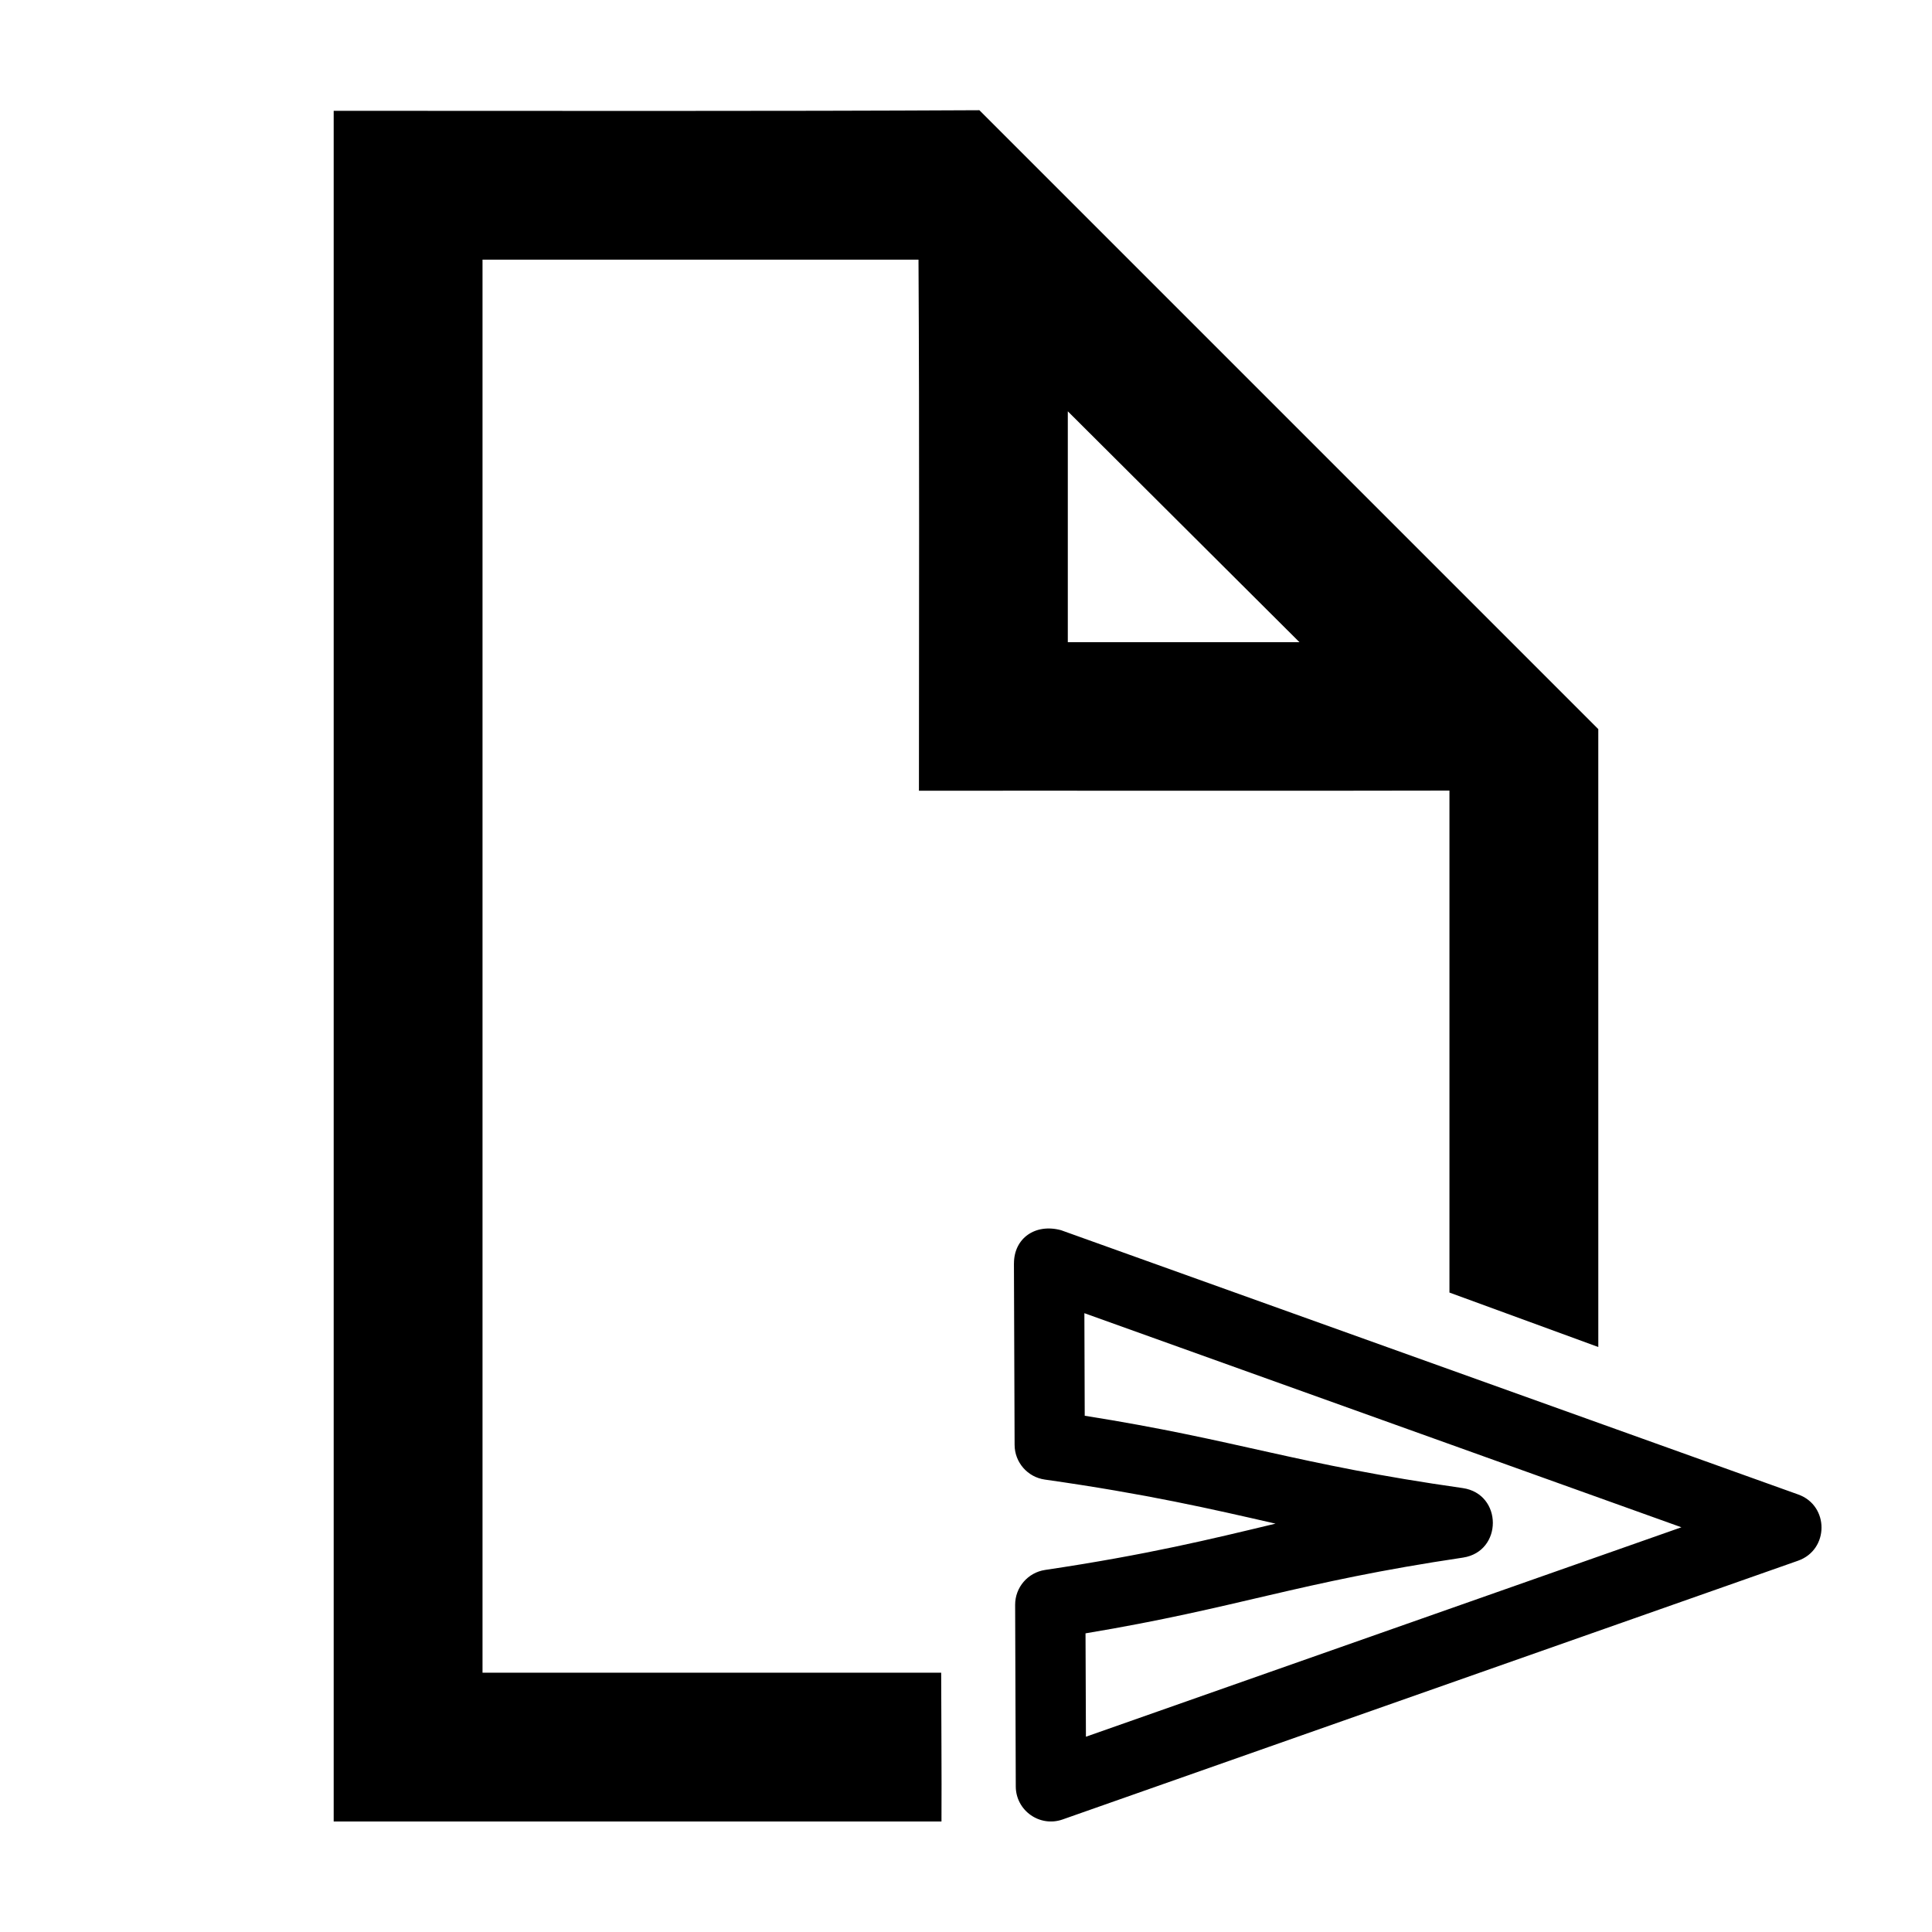
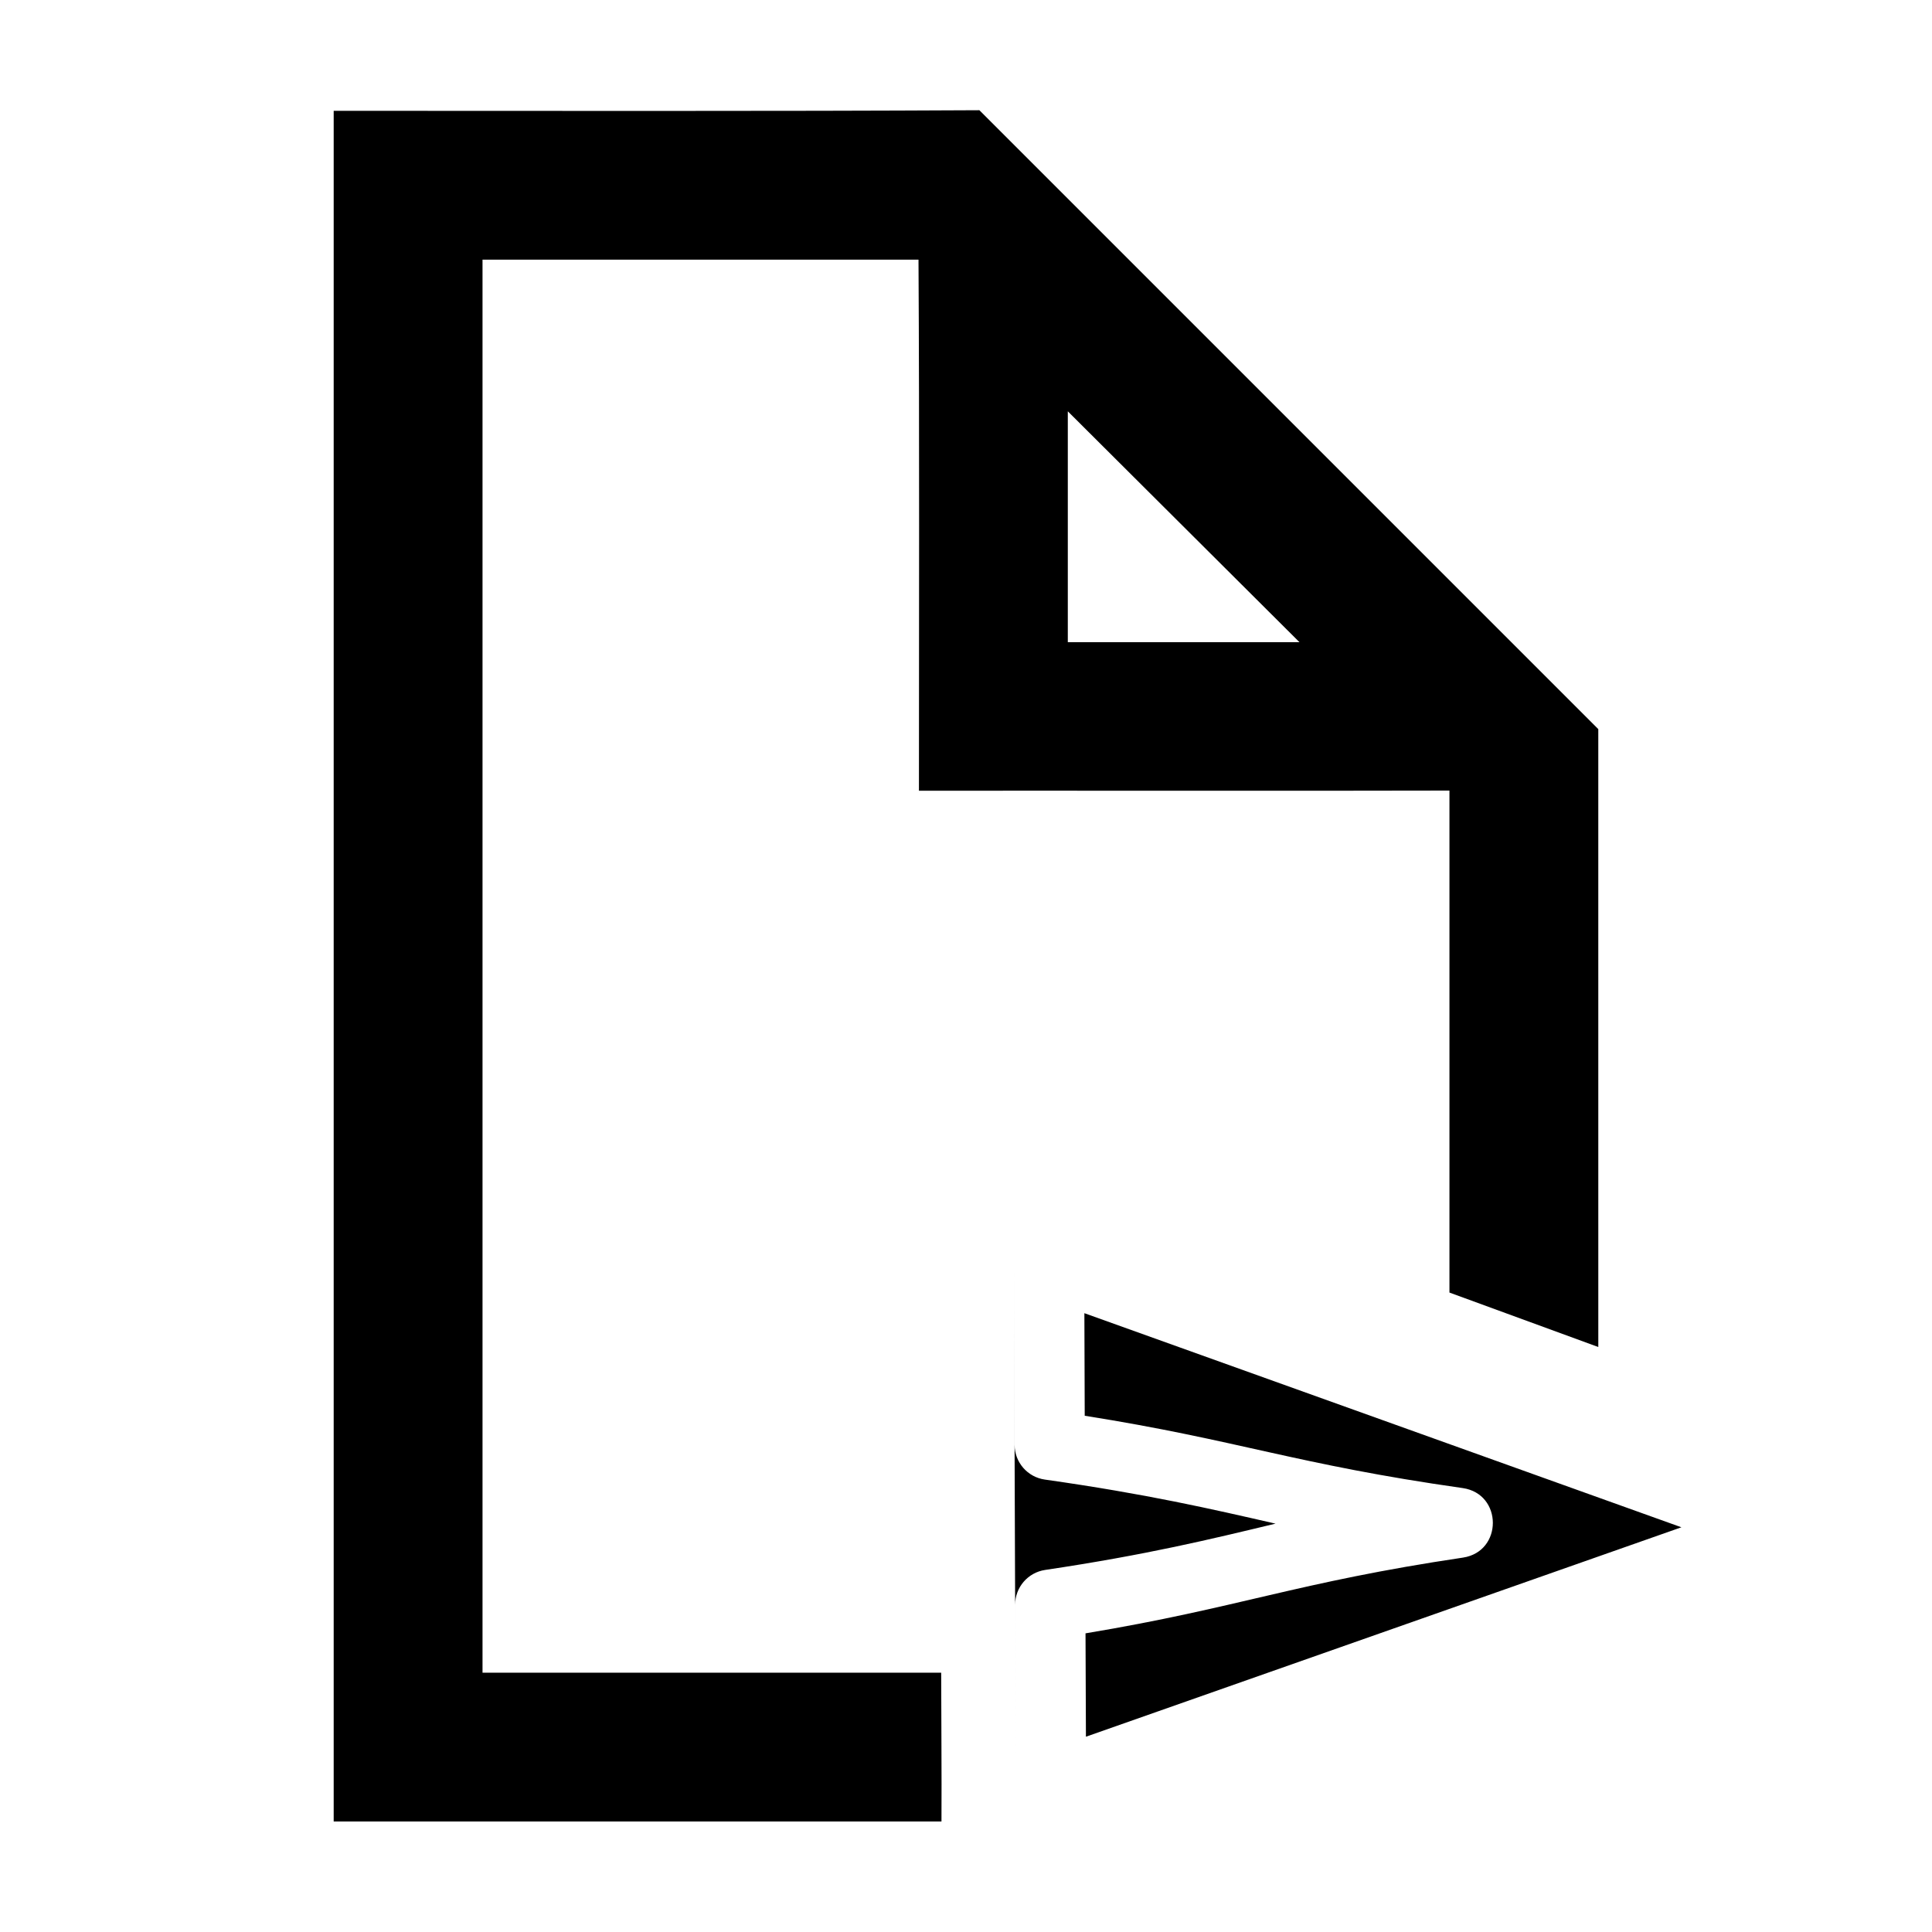
<svg xmlns="http://www.w3.org/2000/svg" fill="#000000" width="800px" height="800px" version="1.1" viewBox="144 144 512 512">
-   <path d="m403.55 173.21c-56.695 0.297-114.15 0.156-171.12 0.156v453.35h161.07c0.07-13.246-0.059-26.293-0.078-39.43l-121.55 0.004v-374.48h115.54c0.27 46.914 0.117 93.828 0.117 140.74 46.863-0.039 93.723 0.074 140.59-0.039v133.03l39.449 14.434-0.004-163.75c-55.977-55.98-115.34-115.34-164.01-164.01zm23.43 79.793 61.391 61.184h-61.391zm-14.277 225.81 0.176 48.109c0.023 4.621 3.434 8.535 8.012 9.18 27.074 3.844 44.059 7.773 61.137 11.68-17.059 4.094-34.031 8.242-61.066 12.27-4.574 0.684-7.957 4.625-7.941 9.25l0.168 48.109c0.012 6.414 6.359 10.898 12.41 8.766 64.965-22.855 129.93-45.715 194.89-68.566 8.289-2.91 8.316-14.625 0.039-17.562-65.125-23.352-130.22-46.68-195.34-70.031-6.852-1.855-12.477 2.152-12.477 8.797zm18.668 13.195c52.742 18.91 105.48 37.824 158.22 56.738-52.609 18.504-105.2 37-157.81 55.504l-0.109-27.395c40.723-6.777 55.758-13.48 100.04-20.074 10.582-1.617 10.523-16.883-0.07-18.422-44.367-6.305-59.422-12.711-100.18-19.168z" />
+   <path d="m403.55 173.21c-56.695 0.297-114.15 0.156-171.12 0.156v453.35h161.07c0.07-13.246-0.059-26.293-0.078-39.43l-121.55 0.004v-374.48h115.54c0.27 46.914 0.117 93.828 0.117 140.74 46.863-0.039 93.723 0.074 140.59-0.039v133.03l39.449 14.434-0.004-163.75c-55.977-55.98-115.34-115.34-164.01-164.01zm23.43 79.793 61.391 61.184h-61.391zm-14.277 225.81 0.176 48.109c0.023 4.621 3.434 8.535 8.012 9.18 27.074 3.844 44.059 7.773 61.137 11.68-17.059 4.094-34.031 8.242-61.066 12.27-4.574 0.684-7.957 4.625-7.941 9.25l0.168 48.109zm18.668 13.195c52.742 18.91 105.48 37.824 158.22 56.738-52.609 18.504-105.2 37-157.81 55.504l-0.109-27.395c40.723-6.777 55.758-13.48 100.04-20.074 10.582-1.617 10.523-16.883-0.07-18.422-44.367-6.305-59.422-12.711-100.18-19.168z" />
</svg>